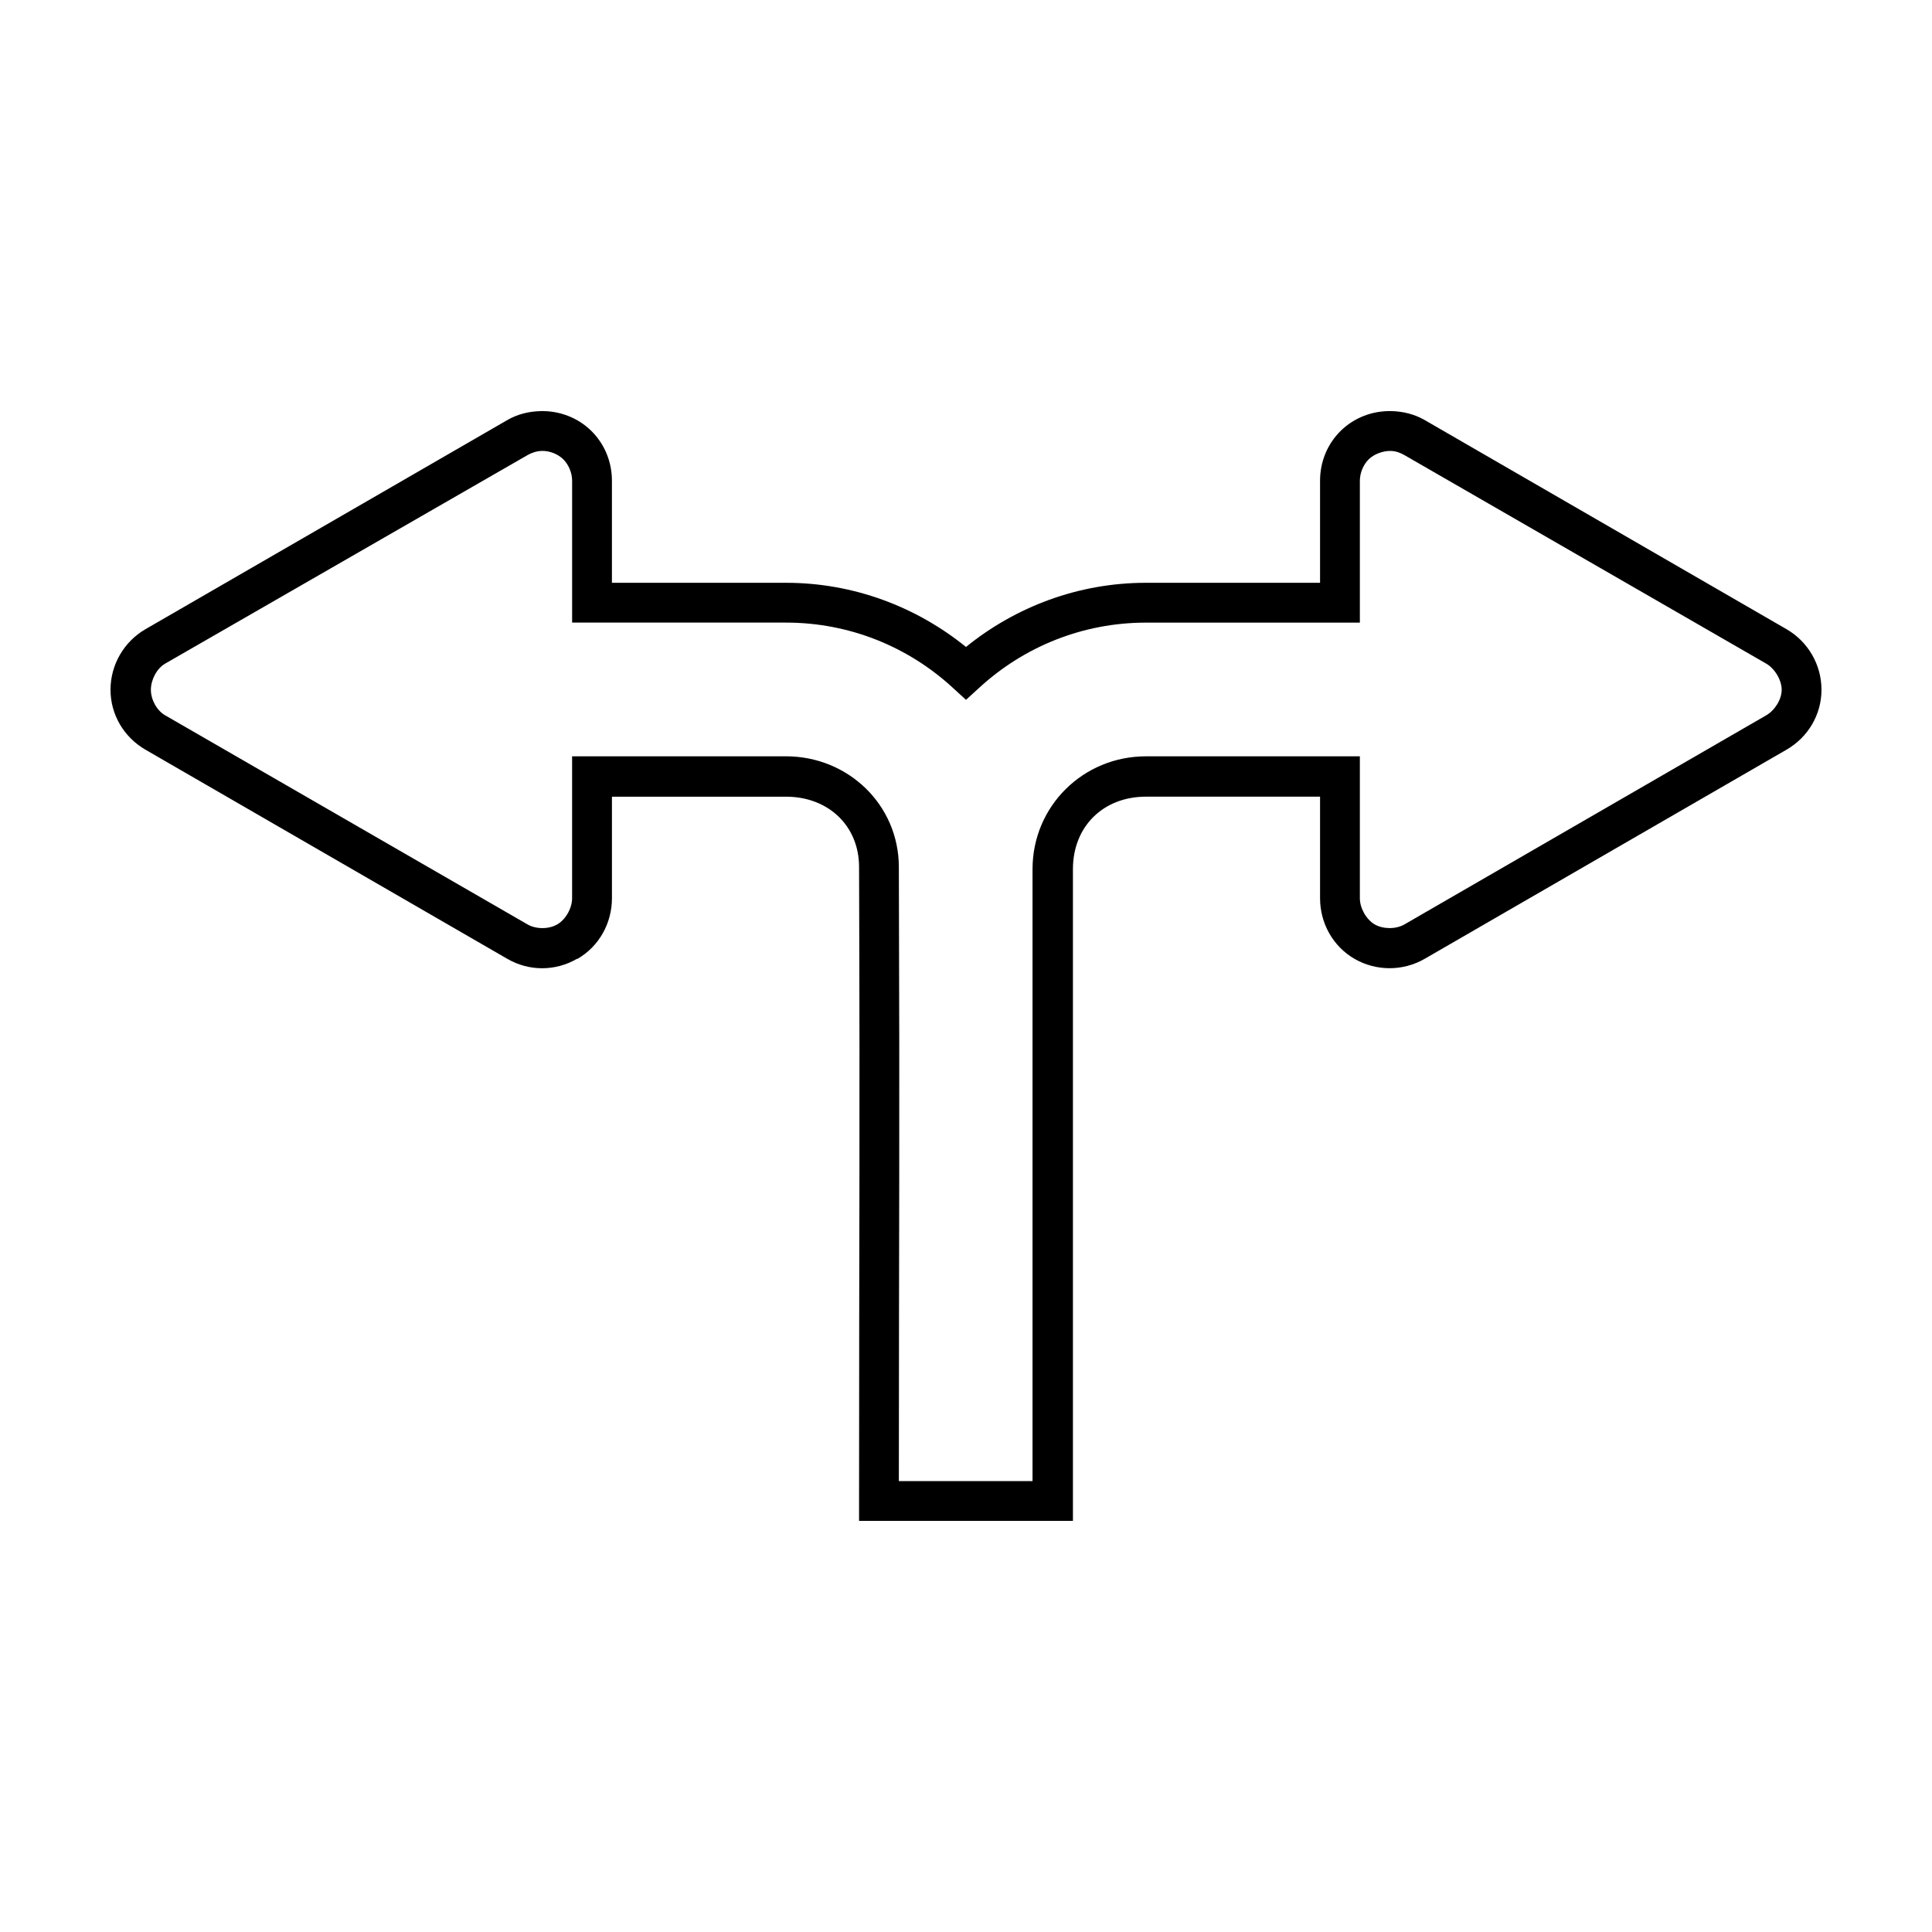
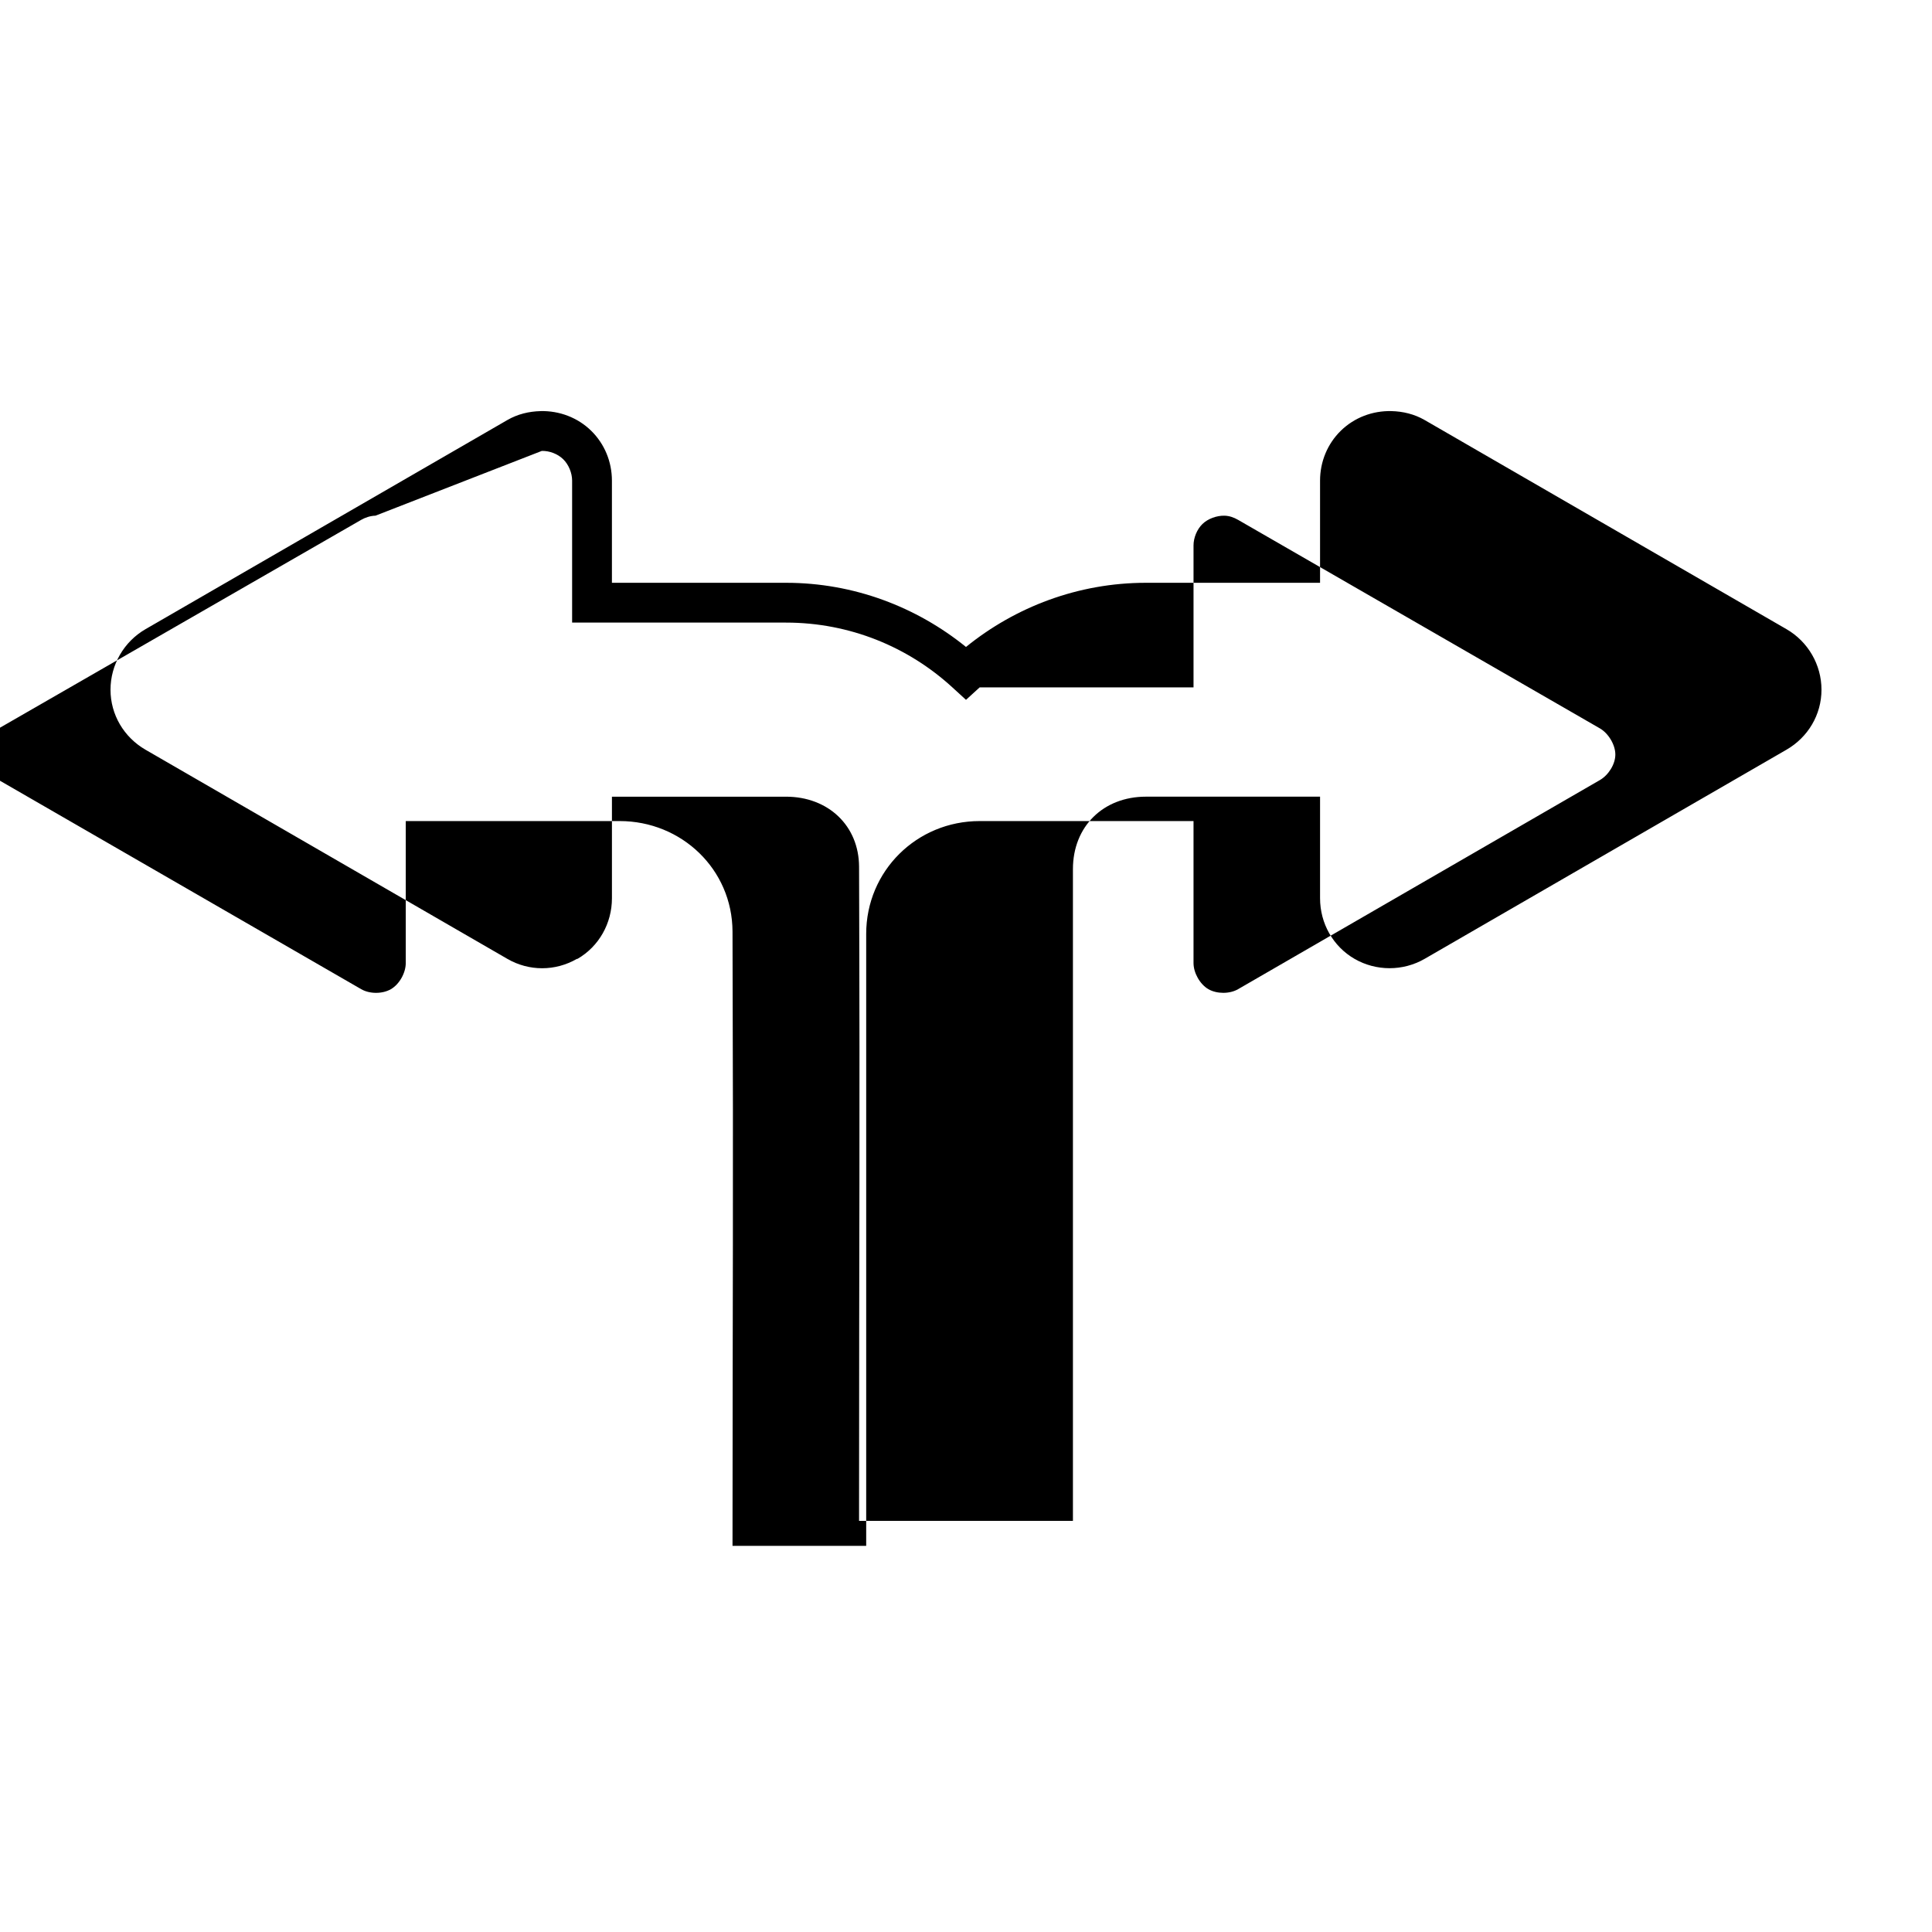
<svg xmlns="http://www.w3.org/2000/svg" fill="#000000" width="800px" height="800px" version="1.1" viewBox="144 144 512 512">
-   <path d="m287.27 252.95c-3.062 0.074-6.082 0.781-8.816 2.363l-95.883 55.418c-5.727 3.309-9.285 9.453-9.285 16.059 0 6.606 3.559 12.594 9.289 15.902l95.883 55.418c5.731 3.316 12.695 3.312 18.422 0h0.156c5.723-3.312 9.133-9.453 9.133-16.059v-26.922h46.129c11.168 0 19.328 7.668 19.363 18.578 0.258 77.414 0 90.664 0 168.14v5.195h56.676v-172.71c0-11.305 8.027-19.207 19.363-19.207h46.129v26.922c0 6.606 3.406 12.746 9.133 16.059 5.719 3.305 12.852 3.305 18.578 0l95.883-55.418c5.723-3.305 9.289-9.277 9.289-15.902s-3.566-12.758-9.289-16.059l-95.883-55.418c-2.703-1.559-5.746-2.293-8.816-2.363-4.965-0.113-9.793 1.691-13.383 5.195-3.574 3.492-5.512 8.254-5.512 13.227v27.078h-46.129c-17.977 0-34.617 6.398-47.703 17.004-13.098-10.605-29.727-17.004-47.703-17.004h-46.129v-27.078c0-4.973-1.938-9.73-5.512-13.227-3.574-3.492-8.418-5.309-13.383-5.195zm0.316 10.547c2.047-0.047 4.223 0.793 5.668 2.203 1.441 1.406 2.363 3.629 2.363 5.668v37.625h56.68c16.906 0 32.398 6.453 44.082 17.16l3.621 3.312 3.621-3.305c11.688-10.703 27.191-17.16 44.082-17.16h56.676v-37.625c0-2.039 0.922-4.262 2.363-5.668 1.43-1.398 3.781-2.25 5.824-2.203 1.32 0.027 2.523 0.469 3.621 1.102l95.883 55.262c2.254 1.301 4.094 4.34 4.094 6.926 0 2.59-1.84 5.469-4.094 6.769l-95.883 55.418c-2.238 1.297-5.621 1.289-7.871 0-2.246-1.309-3.938-4.324-3.938-6.926v-37.625h-56.676c-16.66 0-30.07 13.215-30.07 29.914v162.16h-35.426c0.016-71.203 0.25-87.797 0-162.79-0.055-16.488-13.488-29.285-29.914-29.285h-56.68v37.625c0 2.609-1.68 5.621-3.938 6.926-2.25 1.301-5.625 1.301-7.871 0l-96.039-55.418c-2.246-1.297-3.777-4.16-3.777-6.769s1.531-5.629 3.777-6.926l96.043-55.266c1.074-0.621 2.445-1.07 3.777-1.102z" />
+   <path d="m287.27 252.95c-3.062 0.074-6.082 0.781-8.816 2.363l-95.883 55.418c-5.727 3.309-9.285 9.453-9.285 16.059 0 6.606 3.559 12.594 9.289 15.902l95.883 55.418c5.731 3.316 12.695 3.312 18.422 0h0.156c5.723-3.312 9.133-9.453 9.133-16.059v-26.922h46.129c11.168 0 19.328 7.668 19.363 18.578 0.258 77.414 0 90.664 0 168.14v5.195h56.676v-172.71c0-11.305 8.027-19.207 19.363-19.207h46.129v26.922c0 6.606 3.406 12.746 9.133 16.059 5.719 3.305 12.852 3.305 18.578 0l95.883-55.418c5.723-3.305 9.289-9.277 9.289-15.902s-3.566-12.758-9.289-16.059l-95.883-55.418c-2.703-1.559-5.746-2.293-8.816-2.363-4.965-0.113-9.793 1.691-13.383 5.195-3.574 3.492-5.512 8.254-5.512 13.227v27.078h-46.129c-17.977 0-34.617 6.398-47.703 17.004-13.098-10.605-29.727-17.004-47.703-17.004h-46.129v-27.078c0-4.973-1.938-9.73-5.512-13.227-3.574-3.492-8.418-5.309-13.383-5.195zm0.316 10.547c2.047-0.047 4.223 0.793 5.668 2.203 1.441 1.406 2.363 3.629 2.363 5.668v37.625h56.68c16.906 0 32.398 6.453 44.082 17.16l3.621 3.312 3.621-3.305h56.676v-37.625c0-2.039 0.922-4.262 2.363-5.668 1.43-1.398 3.781-2.25 5.824-2.203 1.32 0.027 2.523 0.469 3.621 1.102l95.883 55.262c2.254 1.301 4.094 4.34 4.094 6.926 0 2.59-1.84 5.469-4.094 6.769l-95.883 55.418c-2.238 1.297-5.621 1.289-7.871 0-2.246-1.309-3.938-4.324-3.938-6.926v-37.625h-56.676c-16.66 0-30.07 13.215-30.07 29.914v162.16h-35.426c0.016-71.203 0.25-87.797 0-162.79-0.055-16.488-13.488-29.285-29.914-29.285h-56.68v37.625c0 2.609-1.68 5.621-3.938 6.926-2.25 1.301-5.625 1.301-7.871 0l-96.039-55.418c-2.246-1.297-3.777-4.16-3.777-6.769s1.531-5.629 3.777-6.926l96.043-55.266c1.074-0.621 2.445-1.07 3.777-1.102z" />
</svg>